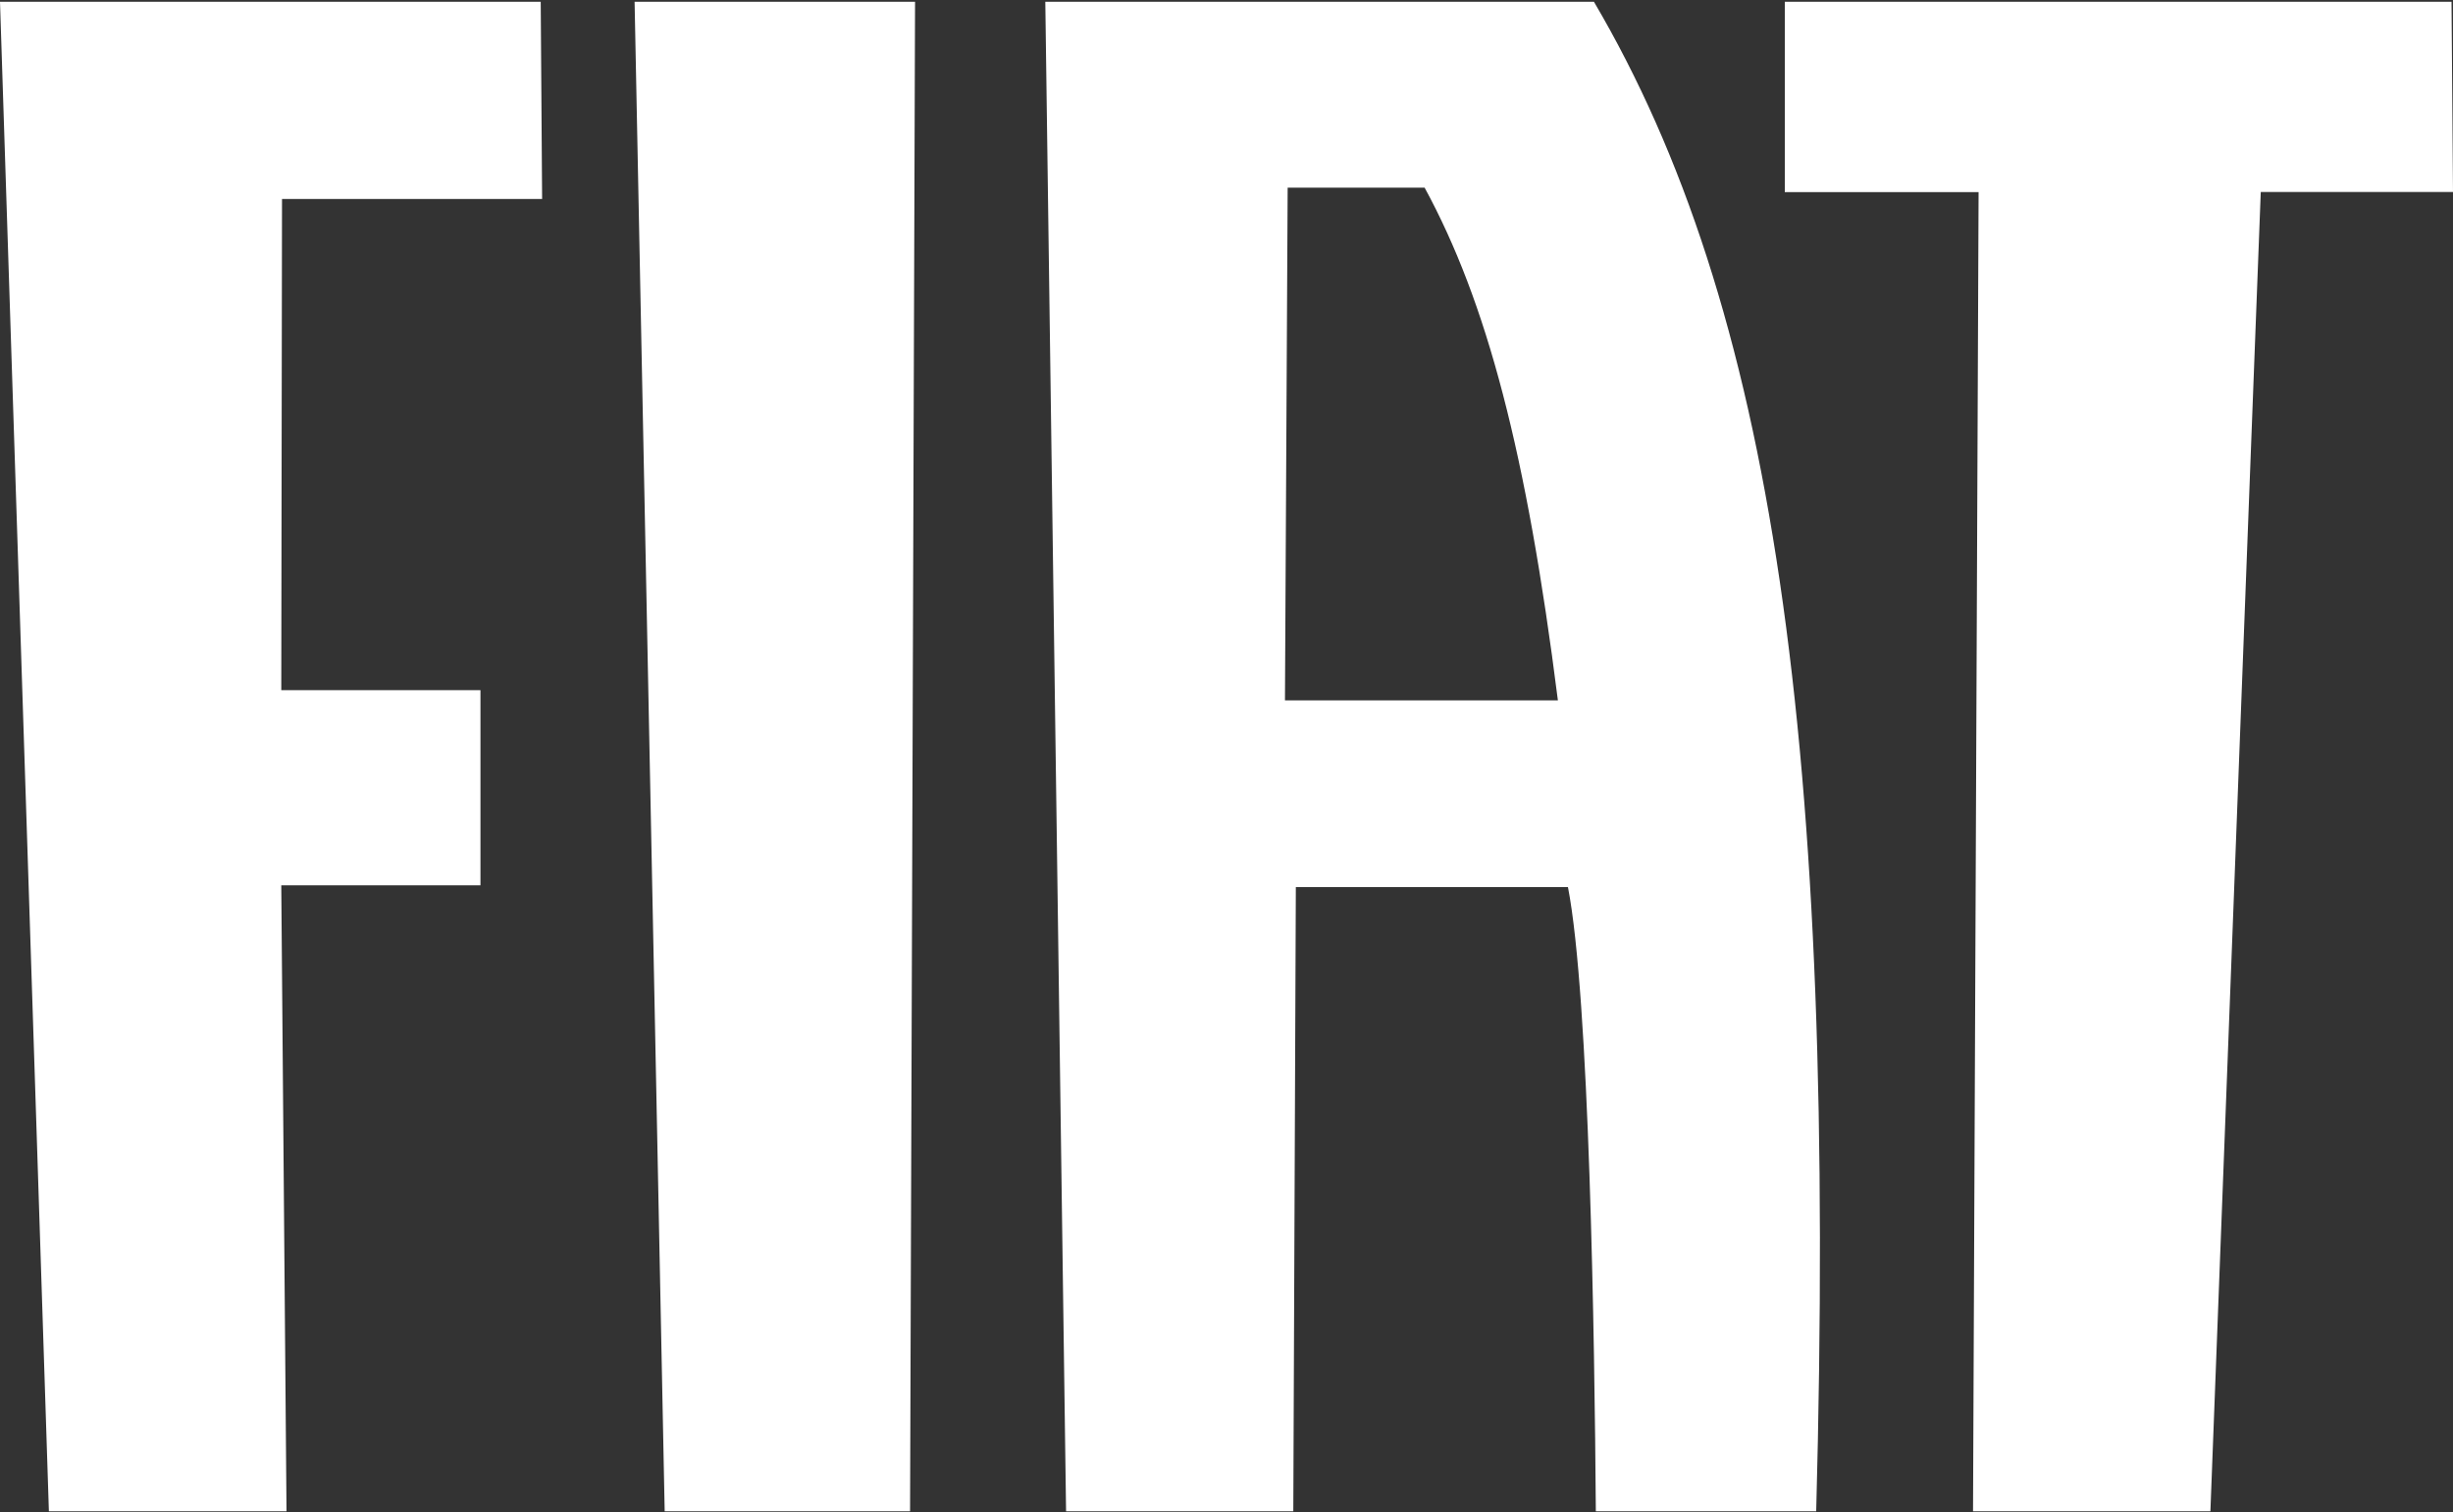
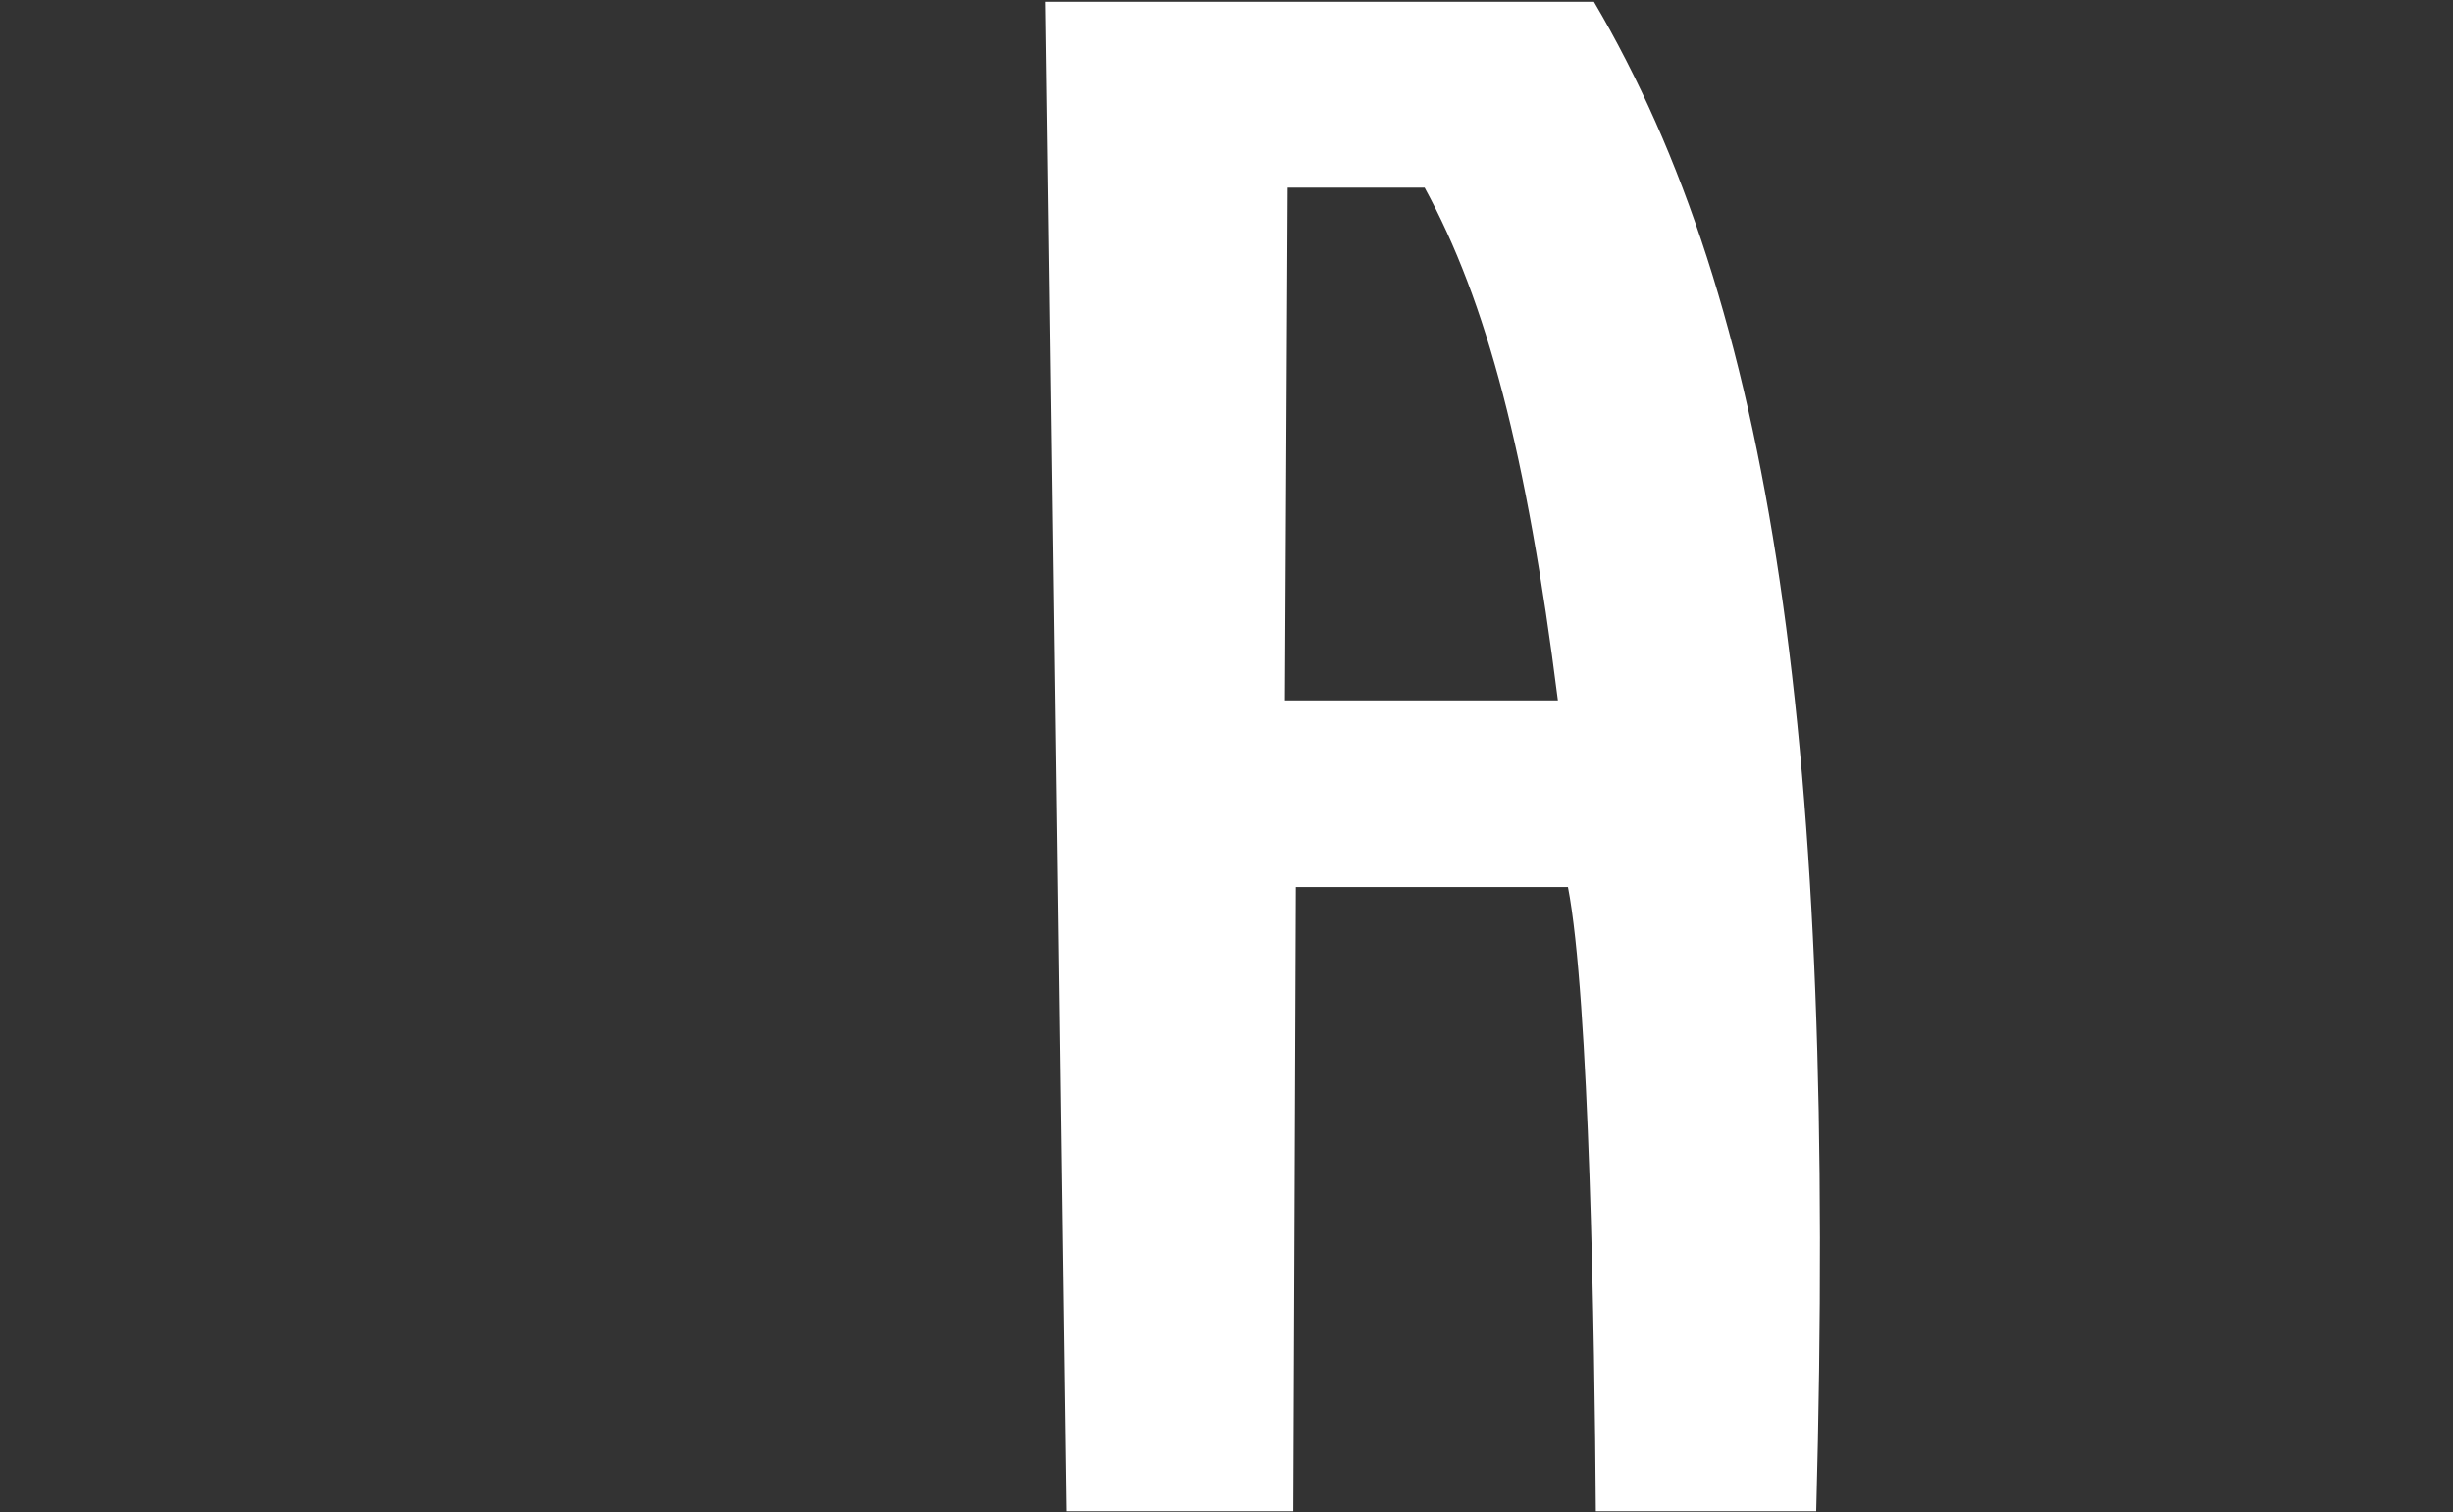
<svg xmlns="http://www.w3.org/2000/svg" version="1.1" viewBox="0 0 300 184.92">
  <rect x="0" y="0" width="300" height="184.92" fill="#333333" stroke="none" />
  <defs>
    <style>
      .st0 {
        fill: #fff;
      }

      .st1 {
        display: none;
      }
    </style>
  </defs>
  <g id="Layer_3" class="st1">
    <g>
      <path class="st0" d="M38.62,25.12c2.18-1.08,5.22-2.67,8.29-4.14,1.83-.85,1.38-1.98.49-2.14-1.59-.27-3.01-1.44-1.12-3.44.99-1.04,1.14-2.53-.58-3-1.7-.48-1.54-2.27-.36-3.79,1.16-1.51.34-2.79.42-3.89.09-1.1,1.62-1.92,2.59-.35.62.99,1.25,2.66,3.04,2.94,1.8.27,1.83,1.85,1.25,2.77-.59.92-.86,2.11.74,2.48,1.59.37,3.02,1.34,1.96,3.46-1.06,2.11-.16,2.09,1.43,1.87,1.59-.23,5.75-1.28,12.13-1.72,1.98-.15,1.77-.83.96-2.12-.82-1.28-1.35-2.55.91-4.89,1.47-1.52.75-2.51-.06-3.3-.81-.77-1.16-1.71.43-3.19.89-.81,1.08-1.81,1.54-3.81.45-2,2.35-2.04,2.68.03.34,2.1.47,3.19,1.77,3.87,1.3.68,1.74,2.36.36,3.58-1.37,1.22-.55,2.61.96,3.37,1.51.76,1.74,2.95.58,3.97-1.19,1.02-.96,2.41.63,2.48,1.6.08,8.93.9,12.39,1.48,2.2.35,1.78-.74,1.16-1.63-.62-.87-1.15-2.86.94-3.4,2.09-.53,1.96-1.53,1.34-2.72-.63-1.18-.54-2.28,1.14-3.21,1.68-.92,1.77-.73,2.25-2.33.47-1.6,3.45-2.15,3.59.24.15,2.38-.33,3.18.88,4.16,1.22.97.95,2.36-.74,3.31-1.29.72-.97,1.71-.36,2.5.62.77,1.75,2.75-.33,3.78-2.07,1.03-.52,1.79.45,2.18,2.5,1.07,5.71,2.3,7.52,3.35,1.82,1.07,3.09.06,2.97-1.34-.12-1.39-.87-3.37,2.63-3.74,3.48-.35,3.26-1.35,4.44-2.46,1.17-1.13,3.87-.68,2.62,1.63-1.25,2.31-1.54,3.13-1.51,4.81.03,1.7-.04,3.19-2.43,3.74-2.39.54-2.46,1.54-1.35,2.72,1.12,1.17,5.69,5.88,7.01,7.34,1.31,1.48,2.49.45,2.38-.54-.12-1,.25-2.49,2.85-2.34,2.58.15,2.89-.05,4.85-1.49,1.97-1.43,2.76-1.45,3.37-.95.61.49.53,1.59-.94,3.11-1.47,1.52-2.93,3.03-2.82,4.54.14,1.49-.64,2.6-2.94,2.33-2.3-.25-2.06,1.94-1.55,2.72.52.79,2.71,6.73,3.04,8.02.31,1.3,1.93,2.45,3.19.94,1.28-1.51,1.37-1.53,2.07-1.53.7-.02,1.61,1.06,2.42,1.94.82.89,1.41,1.38,3.21,1.24,1.79-.13,3,.35,3.02,1.34.02.99-1.26,1.81-3.05,1.75-1.8-.07-2.5-.05-3.28.86-.78.91-.87,1.91-2.06,1.83-1.19-.09-1.61-.87-2.62-1.54-1.01-.68-2.2-.66-2.78.05-.6.71-.99.61-2.39.64-1.4.02-11.27.24-13.85.39-2.59.15-9.06,2.24-12.04,5.83-3.32,3.96-5.4,12.17-5.3,17.84.11,5.68-.12,8.09-.07,10.77.05,2.69-.54,2.08-1.65,2.32-1.49.32-4.95,1.99-5.51,9.17-.58,7.19-.08,6.87-.06,8.17.02,1.29.55,3.28-2.43,3.33-2.98.06-3.68.18-4.32-2.41-.64-2.57-2.14-2.85-5.53-2.98-3.4-.13-7.39-.06-9.57.18-2.18.23-3.16,1.54-3.53,3.05-.37,1.49-.75,2.31-3.15,2.35-2.39.04-3.58.25-3.55-4.03.02-4.29.31-4.6-.14-8.07-.47-3.47-1.45-8.25-7.52-8.14-6.09.11-17.83.23-22.91.32-5.08.09-10.15-2.48-11.31-8.56-.56-2.89.61-6.34.95-7.69.37-1.51-.11-2-1.14-2.27-1.54-.4-3.63-.73-4.71.51-.42.48-.85,1.76-2.14,1.69-1.29-.08-1.65-1.3-2.82-2.08-1.19-.79-5.84-.5-6.84-.5-.99.02-1.81-2.41,0-2.57,1.5-.13,6.27.46,7.29-1.54,1.34-2.63,3.79-1.82,4.8-.75,1.01,1.08.5,1.57,3.97.99,1.1-.18,1.45-1.4,1.2-2.67-.33-1.59-1.65-6.63-2.06-11.2-.12-1.39-1.04-2.27-1.92-1.36-.89.91-1.56,1.92-2.56,1.94-.99.02-1.91-1.26-2.53-1.95-.61-.69-1.01-.67-2.5-.65-1.49.03-1.19.12-2.3.04-1.09-.08-1.54-2.66.06-2.68,1.59-.03,3.29.13,4.45-1.09,1.18-1.21,1.07-1.71,2.16-1.83,1.1-.13,2.01.76,2.72,1.84.73,1.08,2.03.28,2.87-1.05.78-1.21.77-1.16,1.41-4.71.19-1,1.55-3.61,2.01-4.82.39-1-.14-2.28-1.53-2.27-1.39.02-2.09.34-3.01-.54-.91-.88-.13-1.59-.24-2.68-.12-1.1-.73-1.28-1.63-1.97-.91-.68-1.22-1.47-2.33-2.44-1.12-.98-.76-3.37,1.64-2.32,2.41,1.05,2.96,1.69,3.87,2.17.91.48.91.42,2.55.03,2.09-.48,2.69-.16,3.3.43.61.59.37,1.26.22,2.04-.17.83.65,1.62,1.44.81.78-.82,4.59-5.07,6.55-7,1.96-1.93.95-2.7.75-3.1-.21-.39-.91-.68-2.31-.96-1.4-.27-2.41-1.04-2.04-2.85.36-1.8-.16-2.99-.86-3.86-.73-.89-1.84-2.57-1.06-3.29.79-.71,2.88.35,3.91,1.34,1.01.97,1.01,1.27,3.1,1.24,2.1-.04,3.11.74,2.85,2.84-.26,2.1.34,2.18,1.04,2.58.7.38,1.14.84,2.27.28ZM80.68,103.15c2.53-.04,4.27-.15,4.27-2.64,0-2.27-3.29-2.61-4.75-2.58-1.46.03-8.13-.02-10.11.15-2,.17-3.17.8-3,2.79.17,2,1.91,2.36,3.76,2.46,0,0,7.3-.14,9.83-.18ZM119.36,53.61c1.01.65,1.83.9,3.38.37.52-.17,1.31-.53,1.65-1.71.39-1.4-.19-2.96-.45-3.49-.33-.63-1.86-3.62-3.17-4.79-1.31-1.17-2.5-.85-3.39-.23-.89.61-2.17,1.73-2.94,2.64-.79.91-.86,2.01-.26,2.6.62.58,3.68,3.65,5.19,4.62ZM112.71,55.29c1.1-.12,1.59-.73.67-1.81-.92-1.08-1.73-1.76-2.64-2.44-.9-.68-1.8-.67-2.78.05-.99.71-1.97,1.54-2.55,2.33-.58.82-.57,1.77.72,1.89,1.7.17,5.49.09,6.58-.02ZM100.27,51.32c.22,1.19,1.12,1.28,2,.66.9-.62,2.06-1.83,2.64-2.54.58-.71.88-1.41.26-2.29-.61-.88-2.43-2.24-3.13-2.93-.73-.68-1.83-.35-1.98.63-.27,1.7-.01,5.28.21,6.47ZM90.9,45.71c-.5.51-1.27,1.22-.75,2.4.52,1.19,2.74,2.74,3.75,3.42,1,.68,1.41.67,1.6-.71.16-1.41.29-5.49.26-6.78-.02-1.3-1.4-1.26-2.2-.67-1.08.82-2.16,1.84-2.65,2.35ZM77.34,50.33c.32,1.3,1.12,1.39,1.81.87.69-.51,1.58-1.33,2.55-2.44.97-1.1.57-1.7.26-2.29-.31-.6-1.63-1.77-3.03-2.74-1.42-.97-1.95.5-1.97,1.53-.05,2.2.07,3.79.39,5.07ZM68.51,48.22c.03,1.29,1.64,2.26,2.44,2.94.81.68,1.89.17,1.98-1.13.08-1.29-.09-4.18-.39-5.47-.32-1.28-1.17-.93-1.8-.36-.79.72-2.25,2.73-2.23,4.03ZM54.12,51.26c.33,1.59.82,1.78,1.51,1.27.69-.51,2.84-2.25,3.53-3.26.68-1,.78-1.41.06-2.59-.72-1.18-2.54-2.55-3.55-3.34-1.08-.82-2.02-.07-2.08,1.04-.07,1.3.2,5.28.53,6.86ZM59.05,53.67c-.38.71-1.17,1.72.53,1.89,1.7.16,5.89,0,7.38-.14,1.49-.13,1.27-1.12.87-1.81-.41-.69-1.83-2.38-2.45-2.84-.83-.64-2.13-.5-3.19.05-.78.41-2.75,2.15-3.13,2.85ZM47.59,52.57c1.1.68,1.79.17,1.87-.93.09-1.1,0-5.18-.02-6.58-.03-1.4-.93-1.78-1.8-1.06-.89.71-2.75,2.34-3.54,3.35-.77,1-.65,1.9-.15,2.39.5.49,0,0,0,0,.5.58,2.53,2.14,3.64,2.82ZM107.52,45.46c.87.72,2.11.86,3.18-.05,1.08-.92,2.95-2.35,3.53-3.46.58-1.11.07-1.69-1.04-1.78-1.09-.07-7.37-.27-8.46.15-1.08.42-1.18,1.22-.76,1.81.4.59,2.83,2.73,3.54,3.32ZM84.88,44.78c.69.49,1.81.66,2.7-.06.89-.71,1.76-1.63,2.25-2.33.49-.7.48-1.6-.33-1.68-.8-.09-5.38-.2-6.37.11-1,.32-.99.62-.67,1.4.32.8,1.63,1.97,2.43,2.56ZM63.02,45.23c1.02.68,1.81.46,2.5-.05.69-.5,1.47-1.41,2.14-2.33.68-.91.27-1.7-.73-1.97-.99-.28-5.39-.3-6.37-.09-1,.23-1.01,1.2-.57,1.9.72,1.18,2.02,1.86,3.03,2.54ZM38.77,46.11c1.02.48,1.81.46,2.6-.05.79-.51,2.65-2.54,3.24-3.05.58-.51,1.66-2.02-.74-2.17-2.39-.17-7.87.13-8.76.26-.9.11-1.31.57-.67,1.51.82,1.18,3.35,3.02,4.34,3.51ZM26.94,55.52c.92.68,2.19.6,3.19-.26.7-.62,4.77-4.26,5.84-5.27,1.08-1.01.57-1.9-.13-2.49-.72-.59-2.84-2.55-3.85-3.22-1.01-.69-1.96-.67-2.98.35-1.54,1.53-3.54,4.52-3.97,6.45-.28,1.26-.53,2.53.53,3.51,0,0,.86.54,1.38.93ZM43.36,55.83c1.8-.03,1.28-1.32.76-1.91-.51-.58-1.72-1.55-2.53-2.24-.8-.68-2.29-.25-3.08.15-.79.42-1.87,1.63-2.45,2.55-.59.9-.07,1.57.73,1.68,2.1.24,4.78-.2,6.57-.23ZM89.89,55.3c1.5.08,1.58-.83.87-1.71-.7-.88-1.42-1.47-2.54-2.55-1.11-1.07-2.3-.75-3.29-.04-.98.72-1.67,1.53-2.54,2.45-.87.91-.3,1.53,1.02,1.67,1.61.17,4.99.11,6.48.18ZM99.45,32.62c.18.99,1.3,1.29,2.01.59.69-.7,2.48-2.1,3.08-3,.59-.9.41-1.24-.19-1.94-.6-.69-1.44-1.23-2.49-1.52-2.8-.81-2.45-.01-2.65,1.18-.19,1.19-.06,2.99.24,4.68ZM93.39,34.03c.81.58,2.19.59,2.19-.71s-.21-5.38-.4-6.77c-.2-1.4-1.13-1.07-2.13-.38-.99.71-2.66,1.98-3.15,3.17-.5,1.2.31,1.9.81,2.39.5.5,1.59,1.49,2.69,2.29ZM76.75,32.47c.04,1.04.6,2.49,1.99,1.49,1.39-1,2.69-2.19,2.99-2.79.3-.6.7-1.2-.3-2.29-1-1.09-1.89-1.89-2.6-2.38-.69-.5-1.5-.39-1.79.89-.29,1.3-.38,2.89-.29,5.08ZM70.56,33.68c.63.55,1.49.89,1.79-.4.31-1.3.4-4.19.3-5.48-.1-1.29-1.2-1.79-2-1.09-.79.7-2.38,1.7-2.38,3s1.49,3.29,2.3,3.99ZM53.42,34c.09,1.12,1.04,1.85,2.1,1,.99-.8,2.79-2.2,3.48-3.4.69-1.2.59-1.59-.11-2.6-.69-.99-2.5-2.34-3.2-2.84-.7-.49-1.59-.63-1.88.96-.3,1.6-.48,5.58-.39,6.87ZM61.88,27.74c1.07.53,2.37.64,3.19-.01.61-.48,1.68-1.98,2.14-2.64.98-1.43.79-2.41-.69-2.59-2.08-.24-4.76-.02-6.69.6-1.62.54-1.34,1.54-.94,2.23.4.71,2.19,2,3,2.4ZM89.85,25.41c.77-.87.58-2.06-1.1-2.41-1.67-.35-4.21-.98-6.28-.75-1.48.17-1.75.94-.43,2.61.5.63,1.51,2.1,2.11,2.6.83.64,2.13.54,3.19,0,.8-.4,1.99-1.45,2.52-2.06ZM44.2,28.52s.54-.46,0,0c-1.07.95-.4,1.5.4,2.5.91,1.14,1.57,1.88,2.45,2.49.92.66,2.39.2,2.33-1.19-.07-1.4.12-2.74.11-3.84-.03-1.95-1.01-1.95-2.21-1.66-1.26.31-2.58,1.12-3.08,1.7ZM103.81,35.13c-.39.6-.29,1.39.8,1.79,1.1.39,7.37.07,8.47-.02,1.09-.1,1.6-.7,1-1.79-.61-1.1-2.33-2.75-3.6-3.37-1.59-.81-2.33-.74-3.19,0-.7.6-3.08,2.79-3.48,3.39ZM82.3,35.48c-.3.79-.3,1.09.7,1.39,1,.29,5.58.09,6.38-.02.79-.09.79-.99.29-1.69-.5-.7-1.4-1.59-2.29-2.29-.91-.7-2.02-.5-2.7,0-.79.6-2.09,1.8-2.39,2.61ZM59.68,35.13c-.43.73-.4,1.7.59,1.89,1,.2,5.39.09,6.37-.21,1-.31,1.4-1.09.7-1.99-.7-.9-1.5-1.8-2.2-2.29-.71-.5-1.5-.69-2.5,0-.99.71-2.29,1.41-2.98,2.6ZM34.49,36.17c-.44,1.03.88,1.39,1.78,1.48.9.09,5.09.19,7.49-.02,2.38-.2,1.28-1.69.69-2.19-.6-.5-2.5-2.48-3.3-2.98-.79-.49-1.59-.49-2.59,0-1,.5-3.48,2.31-4.07,3.7ZM28.12,73.1c.86,1.03,1.81.88,2.69.07.88-.81,3.76-3.17,4.63-4.28.88-1.1.76-1.8-.05-2.69-.81-.88-4.55-4.1-5.27-4.89-.71-.78-2.3-.56-2.98-.05-.69.51-1.38,1.12-2.16,2.14-.77,1.01-.77,3.05-.03,4.58.84,1.68,2.21,4,3.16,5.12ZM38.75,64.44c1.2.68,1.8.56,2.49-.05.68-.61,2.25-2.14,3.23-3.14.98-1.02.56-1.91-1.43-2.07-2-.16-6.18,0-7.38.13-1.19.13-1.25,1.01-.86,1.62.82,1.28,2.75,2.84,3.95,3.51ZM44.46,65.84c-.58.81-.96,1.6-.25,2.69.72,1.09,2.64,2.45,3.85,3.32,1.22.88,1.61.58,1.78-1.02.17-1.61.19-5.69.06-7.38-.13-1.69-1.62-1.47-2.3-.85-1.47,1.32-2.54,2.44-3.13,3.25ZM44.55,75.07c1.4-.12,1.17-.92.57-1.7-.63-.79-2.04-2.16-3.25-3.13-1.21-.97-2.71-.75-3.68.07-.99.81-2.65,2.63-3.22,3.64-.58,1-.07,1.58,1.32,1.67,3.59.24,6.87-.42,8.26-.55ZM54.7,70.84c.22,1.09,1.01,1.09,1.71.56.69-.51,2.16-1.73,2.94-2.94.77-1.21.76-1.7.05-2.49-.71-.79-2.43-2.45-3.33-3.02-.91-.59-1.69-.39-1.79.62-.25,2.59.21,6.17.43,7.27ZM62.74,64.22c.81.68,1.4.47,2.09-.14.69-.61,2.36-1.74,3.14-2.85.77-1.11-.24-2-1.53-2.07-1.3-.08-5.79-.09-6.88.22-1.08.31-1.24.94-.57,1.71,1.74,1.96,2.94,2.43,3.75,3.12ZM68.66,65.91c-.67.81-1.05,1.71-.15,2.68.92.99,2.93,2.44,3.63,2.63.69.19,1.08-.92,1.27-1.72.19-.8-.08-4.19-.1-5.68-.03-1.49-1.77-.72-2.4-.16-.78.71-1.56,1.43-2.25,2.24ZM67.54,74.58c1.69-.13,1.38-1.03.86-1.72-.51-.69-2.32-2.15-3.34-2.83-1.01-.67-1.8-.57-2.58.04-.79.62-2.26,1.94-2.94,2.94-.67,1.02-.48,1.84.43,1.9,3.7.22,5.88-.2,7.57-.33ZM77.72,69.82c.22,1.4,1.02,1.38,1.51.87.49-.5,1.57-1.21,2.45-2.23.88-1.02.66-1.9.25-2.59-.4-.69-1.42-1.67-2.44-2.45-1.01-.78-1.9-.5-1.98.63-.15,2.39-.02,4.39.21,5.77ZM85.61,63.92c.83.44,1.33.78,2.25.17.93-.62,2.28-2.5,3-3.11.72-.62.97-1.48-.62-1.59-1.59-.09-5.91.11-7.24.2-1.33.09-1.05,1.01-.44,1.67,1.15,1.24,2.3,2.29,3.05,2.66ZM91.23,65.89c-.52.75-.71,1.28.03,2.26.75.99,2.37,2.35,2.98,2.93.6.59,1.06.25,1.17-.88.12-1.12.05-5.19-.11-6.65-.17-1.45-.97-.99-1.42-.56-.65.61-2.15,2.16-2.67,2.9ZM82.55,72.86c-.45.81-.91,1.48.96,1.84,1.87.37,5.71-.16,6.9-.26,1.2-.09,1.11-1.22.71-1.74-.42-.53-2.04-2.16-3.11-2.94-1.08-.78-2.16-.12-2.79.38-.59.48-2.22,1.9-2.67,2.7ZM48.29,88.2c1.48.52,2.65.83,2.78-.94.05-.74.18-.8.04-3.23-.07-1.26-1.08-2.14-2.3-1.19-1.22.95-1.03.82-2.07,1.89-.93.97-1.64,1.94-.51,2.66.87.55.06.12,2.06.81ZM36.68,78.95c-1.4.14-1.88.73-1.27,1.71.62.98,2.34,2.75,3.35,3.52,1.02.79,2.51.95,3.69-.06,1.18-1.02,2.54-2.45,3.13-3.25.59-.81.77-1.61-.63-1.68-1.4-.07-4.69-.61-8.27-.24ZM54.89,88.81c.14,1,2.18,1.98,3.38.99.82-.69,1.17-.78,1.85-1.59.69-.81.68-1.3-.15-2.48-.82-1.18-2.34-2.35-3.05-2.84-.7-.48-1.51-.46-1.67.64-.18,1.09-.7,2.7-.36,5.28ZM71.8,90.68c.64.54,2.4,1.25,2.38-.24-.03-1.49.1-4.88-.12-5.68-.21-.79-.63-1.88-1.32-1.67-.7.21-2.66,1.74-3.54,2.75-.87,1.01-.46,1.9.24,2.69.72.79,1.53,1.47,2.35,2.15ZM60.37,78.82c-.91.09-1.07.91-.35,1.9.71.98,2.22,2.25,3.03,2.84.81.58,1.6.65,2.59-.06.99-.7,2.76-2.24,3.24-2.95.48-.71.76-1.61-.93-1.67-1.69-.07-3.89-.42-7.58-.06ZM78.29,89.75c.12,1.13,1.03,1.38,2,.55.98-.81,1.96-1.83,2.34-2.53.39-.7.58-1.59-.34-2.58-.92-.98-2.03-1.65-2.53-2.15-.51-.48-1.31-.46-1.48.93-.17,1.4-.24,3.39,0,5.78ZM92.08,89.45c.47.4,2.59,1.24,2.68-.75.07-1.46.02-4.03-.13-5.16-.15-1.12-.62-1.45-1.21-.84-.58.6-2.15,2.03-2.86,3.04-.71,1.01-.5,1.53.04,2.26.55.73.8.86,1.48,1.45ZM85.18,83.07c.64.48,1.74,1.1,2.8.28,1.05-.82,2.6-2.5,3-3.05.39-.53.43-1.66-.77-1.71-1.19-.05-5.05-.43-6.91,0-1.85.43-1.38,1.08-.89,1.88.49.79,2.17,2.15,2.78,2.6ZM33.62,90.85c.5-.26,1.01-1.26-.08-1.99-4.17-2.75-5.55-4.92-7.11-6.33-1.08-.98-1.62-.24-1.92.57-.54,1.44-.32,4.17,1.55,6.05,2.38,2.38,5.33,2.85,7.56,1.7Z" />
      <g>
        <path class="st0" d="M149.51,132.2s-.42-3.11,2.9-3.11h13.49s4.99.42,4.99-4.98v-11.42s.01-4.57-4.78-4.57h-13.69s-3.42.42-2.9-3.53v-3.11s-.42-3.32,2.49-3.32h13.7s5.19.31,5.19-5.4v-16.6s0-4.57-4.99-4.57h-47.52s-4.77,0-4.77,5.08v83.76s-.43,4.77,4.77,4.77h49.39s4.56.67,4.56-4.57v-16.82s.42-4.98-4.56-4.98h-15.36s-2.9.55-2.9-3.23v-3.42Z" />
-         <path class="st0" d="M177.12,102.74s-.35,5.39,4.77,5.39h7.15s4.67-.58,4.67,5.08v47.31s-.41,4.69,4.57,4.69h27.08s4.68.52,4.68-4.47v-47.43s-.29-5.18,4.77-5.18h7.16s4.47.35,4.47-4.87v-26.98s.31-4.67-4.78-4.67h-59.77s-4.77-.14-4.77,4.77v26.37Z" />
        <path class="st0" d="M255.15,108.13s-5.29-.21-4.57,4.77v47.62s-.23,4.69,4.78,4.69h25.94s4.56.2,4.56-4.69v-47.51s.18-4.88-4.77-4.88h-25.95Z" />
        <path class="st0" d="M268.23,105.16c10.05,0,18.19-8.15,18.19-18.2s-8.14-18.2-18.19-18.2-18.2,8.15-18.2,18.2,8.15,18.2,18.2,18.2Z" />
      </g>
    </g>
    <path class="st0" d="M300.18,91.24c0-2.03-.2-4.02-.59-5.93-.83-4.11-2.56-7.87-5.14-11.18-.46-.67-4.3-5.97-11.52-9.74-4.47-2.33-9.31-3.59-14.4-3.75-5.93-.19-11.85.68-18.59,3.92-3.81-2.13-7.61-1.98-7.61-1.98h-57.01c-.72,0-4.57-.09-8.32,1.79-1.55-.81-4.1-1.79-6.77-1.79h-47.89c-1.03-.06-8.5-.24-13.77,4.46-1.63,1.45-2.88,3.23-3.72,5.29-.86,2.11-1.3,4.53-1.3,7.21,0,.18,0,.37,0,.56v79.05c0,1.25.24,7.57,4.96,12.19,1.51,1.48,3.33,2.64,5.41,3.44,2.31.9,4.98,1.37,7.92,1.4h47.97c.65,0,3.41.11,6.77-.9,3.53-1.05,6.46-2.92,8.67-5.49.42.48.91.98,1.46,1.48,1.6,1.43,3.45,2.57,5.5,3.39,2.53,1.01,5.35,1.52,8.39,1.52h23.54c.64.04,3.72.17,7.18-.57,3.58-.75,6.44-2.18,8.48-4.2.37.39.8.78,1.29,1.17,1.62,1.28,3.59,2.25,5.87,2.86,2.68.73,5.76.73,9.23.73h23.86c1.08.06,8.89.3,14.16-4.5,1.58-1.44,2.77-3.18,3.55-5.2.73-1.9,1.11-4.06,1.11-6.42v-47.88c0-.63-.02-1.46-.11-2.35-.19-2.01-.63-3.59-1.33-4.79.73-1.76,1.91-5.14,2.46-9.34.19-1.51.3-2.99.3-4.46ZM291.82,113.56l-.1,44.25c0,12.19-12.01,11.42-12.01,11.42h-25.78c-14.27,0-12.59-11.42-12.59-11.42v-39.28h-3.15v39.46c0,11.5-12.01,11.25-12.01,11.25h-26.36c-12.06,0-12.4-11.98-12.4-11.98v-38.72h-4.72v7.38c0,5.89-3.15,7.38-3.15,7.38,3.74,2.4,3.15,7.37,3.15,7.37v16.96c0,12.38-12.41,11.61-12.41,11.61h-47.43c-12.1.56-12.2-11.25-12.2-11.25v-77.07c0-11.8,12.01-11.43,12.01-11.43h47.03c3.85,0,7.09,2.58,7.09,2.58,3.15-3.04,6.89-2.58,6.89-2.58h57.67c3.73,0,8.26,2.58,8.26,2.58,7.48-5.35,16.54-4.94,16.54-4.94,14.76,0,26.28,10.17,26.71,25.03.18,6.01-3.9,13.09-3.9,13.09,3.35,2.03,2.86,8.3,2.86,8.3Z" />
  </g>
  <g id="Layer_4">
    <g id="Warstwa_x5F_1">
      <g id="_217956912">
-         <polygon id="_217961256" class="st0" points="0 .22 5.98 184.83 35.04 184.83 34.4 108.27 58.76 108.27 58.76 84.41 34.4 84.41 34.49 24.34 66.3 24.34 66.13 .22 0 .22" />
-         <polygon id="_217958256" class="st0" points="77.61 .22 81.29 184.83 111.3 184.83 111.91 .22 77.61 .22" />
-         <polygon id="_217960584" class="st0" points="218.28 .22 218.28 23.5 241.98 23.5 241.3 184.83 270.33 184.83 276.49 23.48 300 23.48 299.82 .22 218.28 .22" />
        <path id="_217960752" class="st0" d="M157.15,85.66l.33-62.71h16.75c7.6,13.97,12.48,32.43,16.3,62.71h-33.38ZM130.39,184.83h27.78l.31-76.34h33.28c2.62,13.47,3.26,55.07,3.41,76.34h26.95c2.54-94.25-5.36-147.52-27.18-184.61h-67.1l2.54,184.61h0Z" />
      </g>
    </g>
  </g>
</svg>